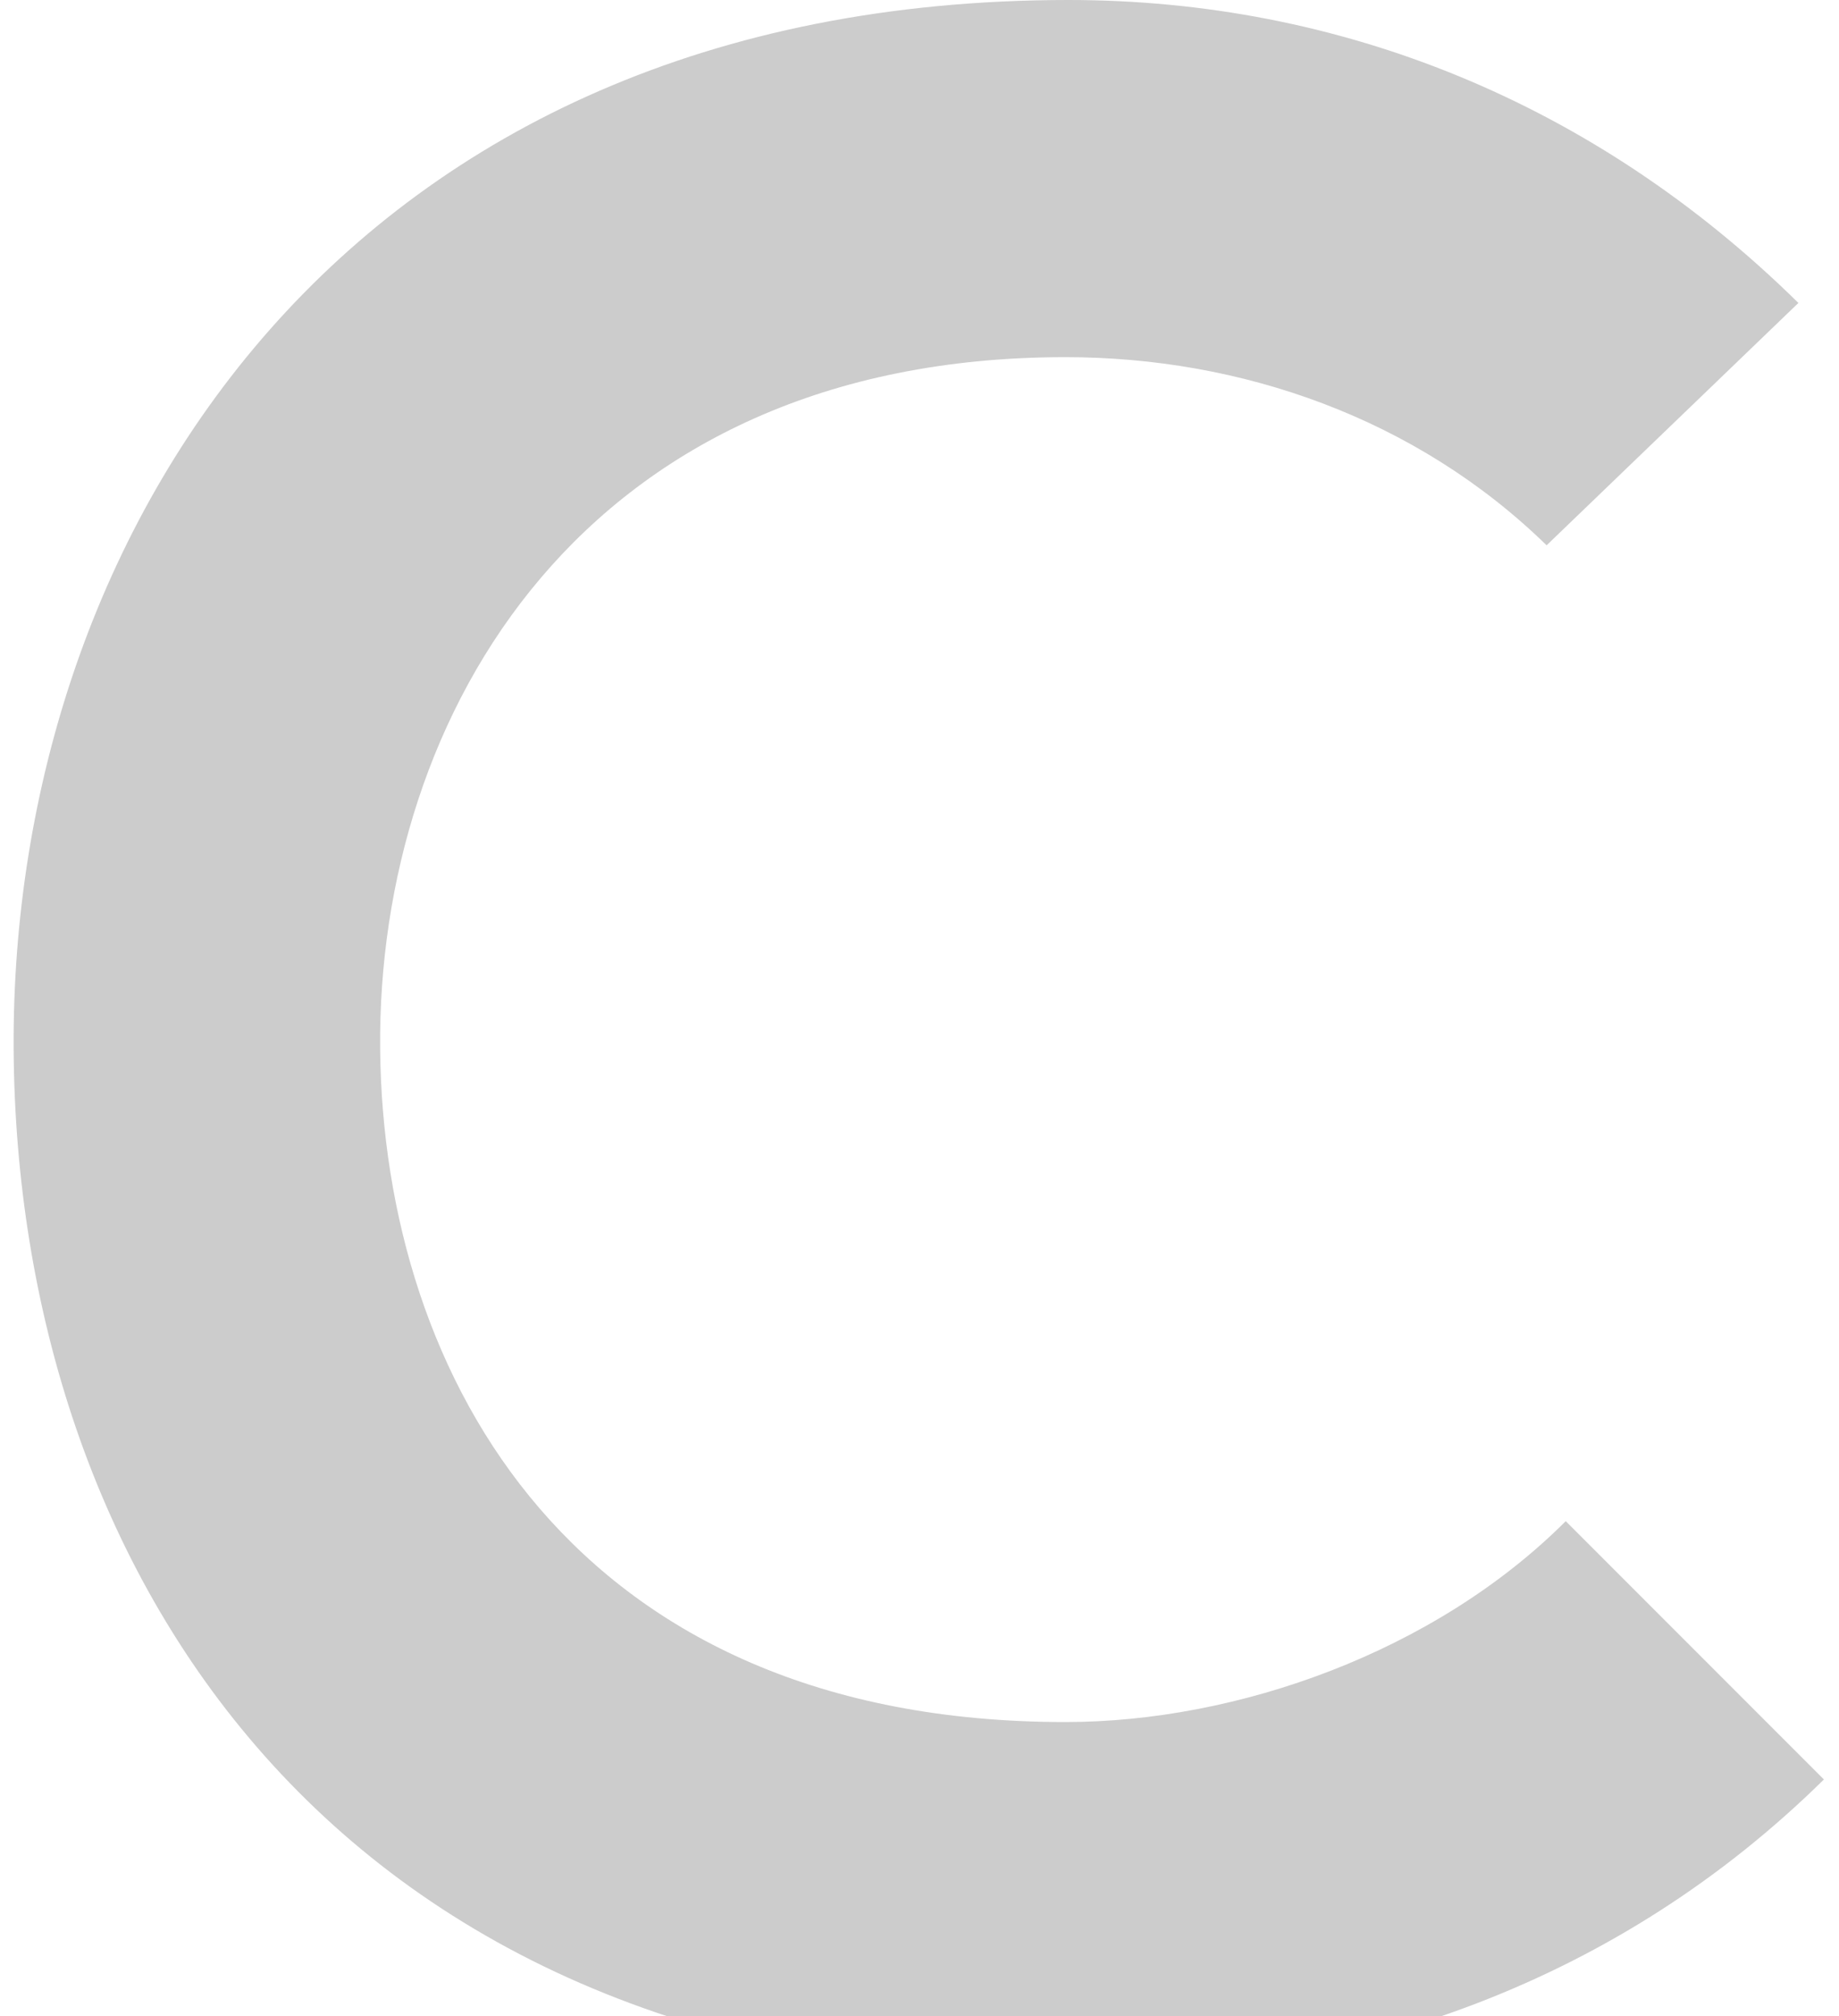
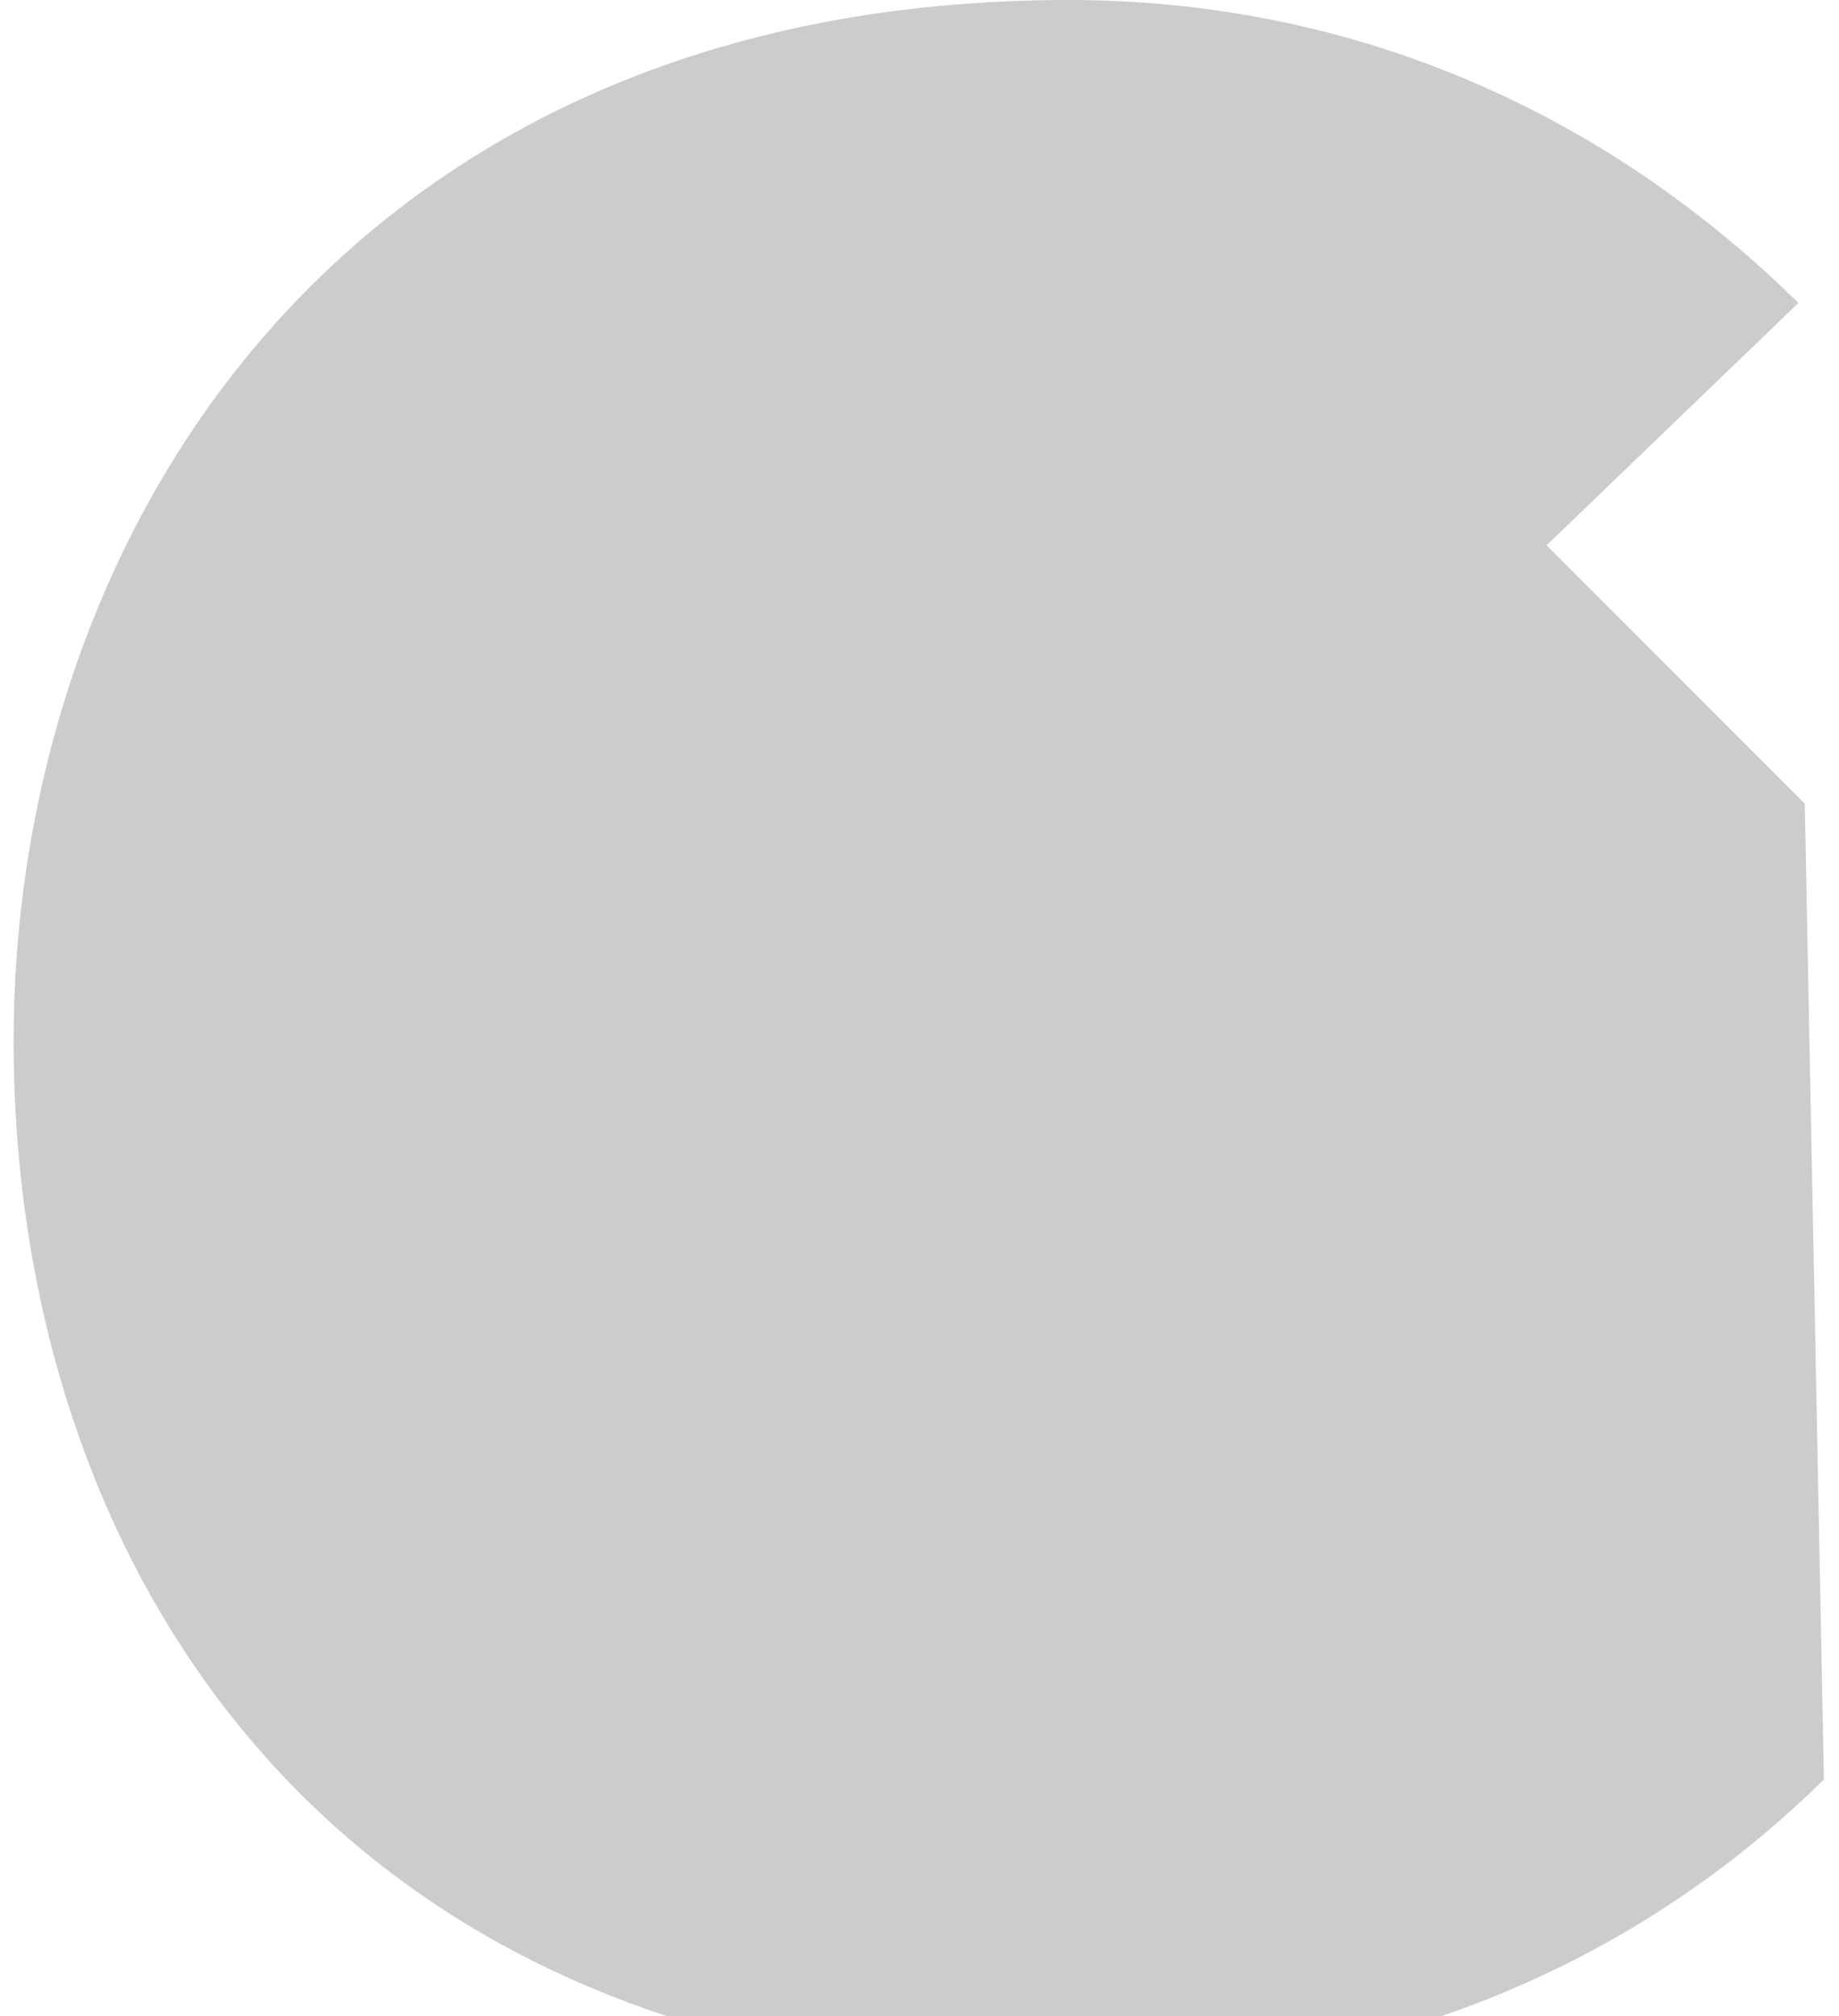
<svg xmlns="http://www.w3.org/2000/svg" width="94" height="103" fill="none">
-   <path d="M93.229 90.903c-10.426 10.264-23.948 15.151-38.609 15.151-37.795 0-53.76-26.066-53.923-52.457C.534 27.043 17.802 0 54.619 0c13.847 0 26.88 5.213 37.306 15.476l-12.87 12.381c-6.679-6.516-15.639-9.612-24.599-9.612-24.599 0-35.188 18.246-35.025 35.351.163 16.78 9.938 34.374 35.025 34.374 8.797 0 18.897-3.584 25.577-10.263l13.196 13.196z" fill="#000" fill-opacity=".2" />
+   <path d="M93.229 90.903c-10.426 10.264-23.948 15.151-38.609 15.151-37.795 0-53.76-26.066-53.923-52.457C.534 27.043 17.802 0 54.619 0c13.847 0 26.88 5.213 37.306 15.476l-12.87 12.381l13.196 13.196z" fill="#000" fill-opacity=".2" />
</svg>